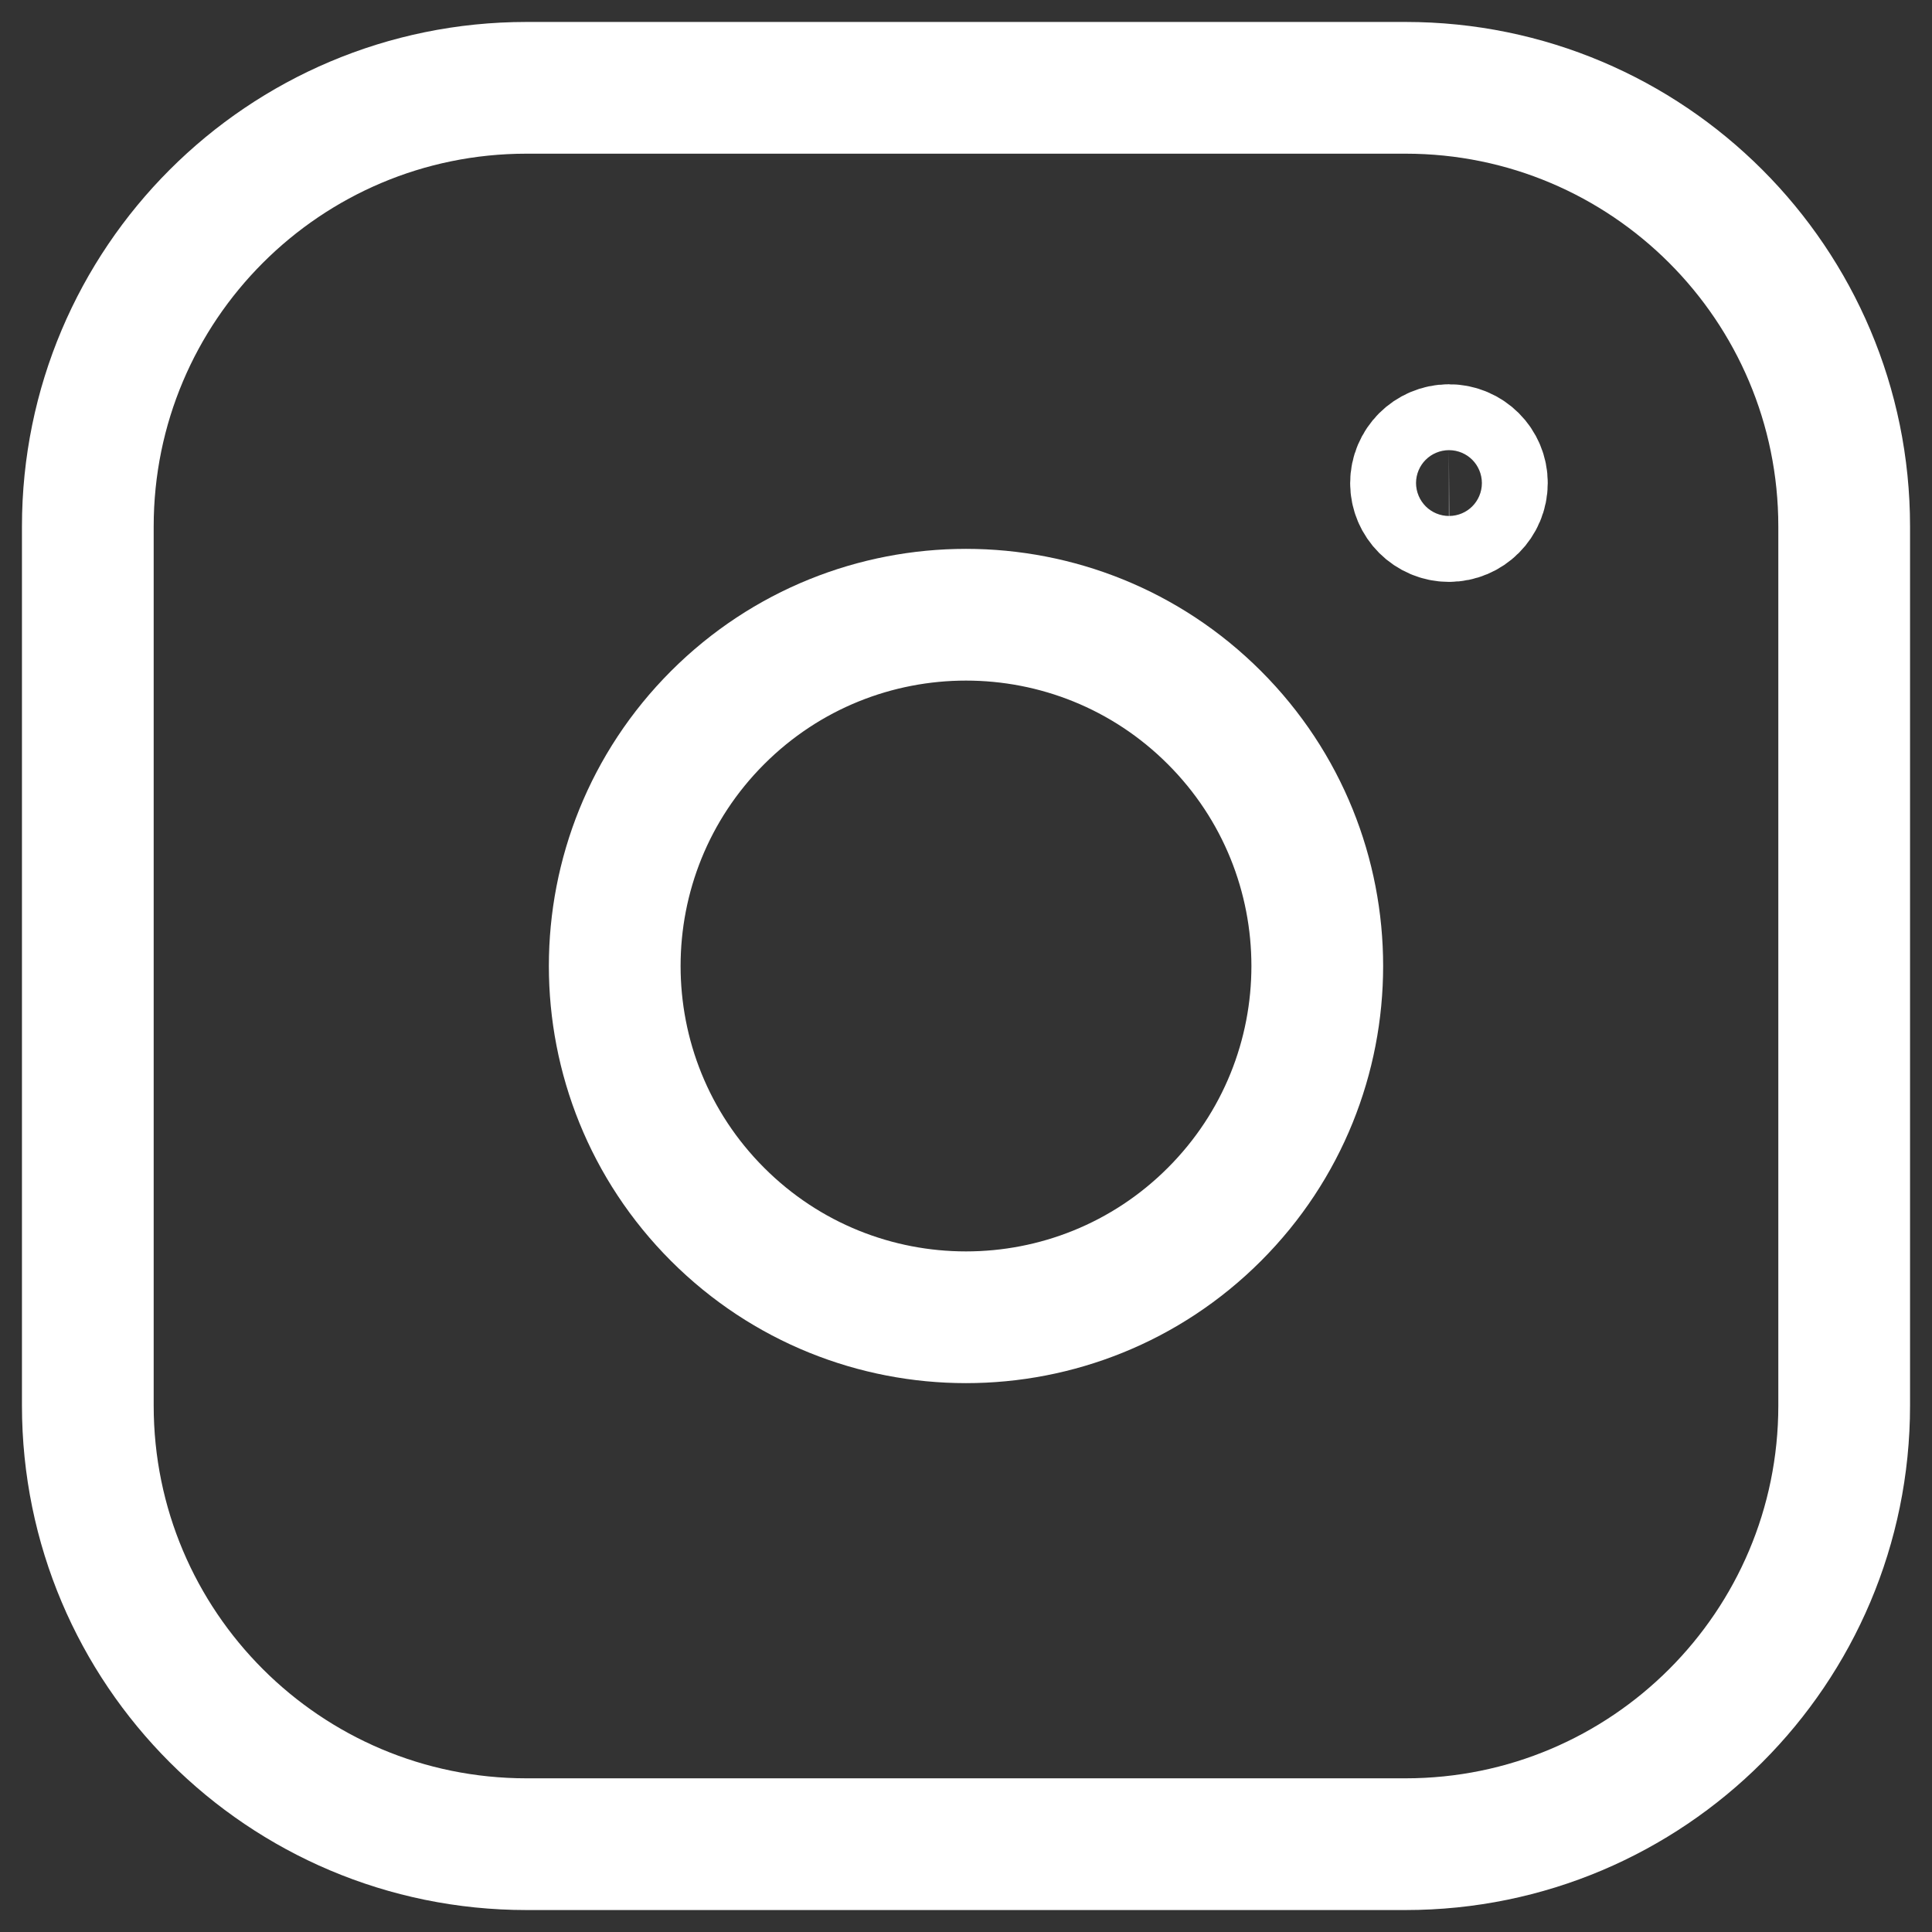
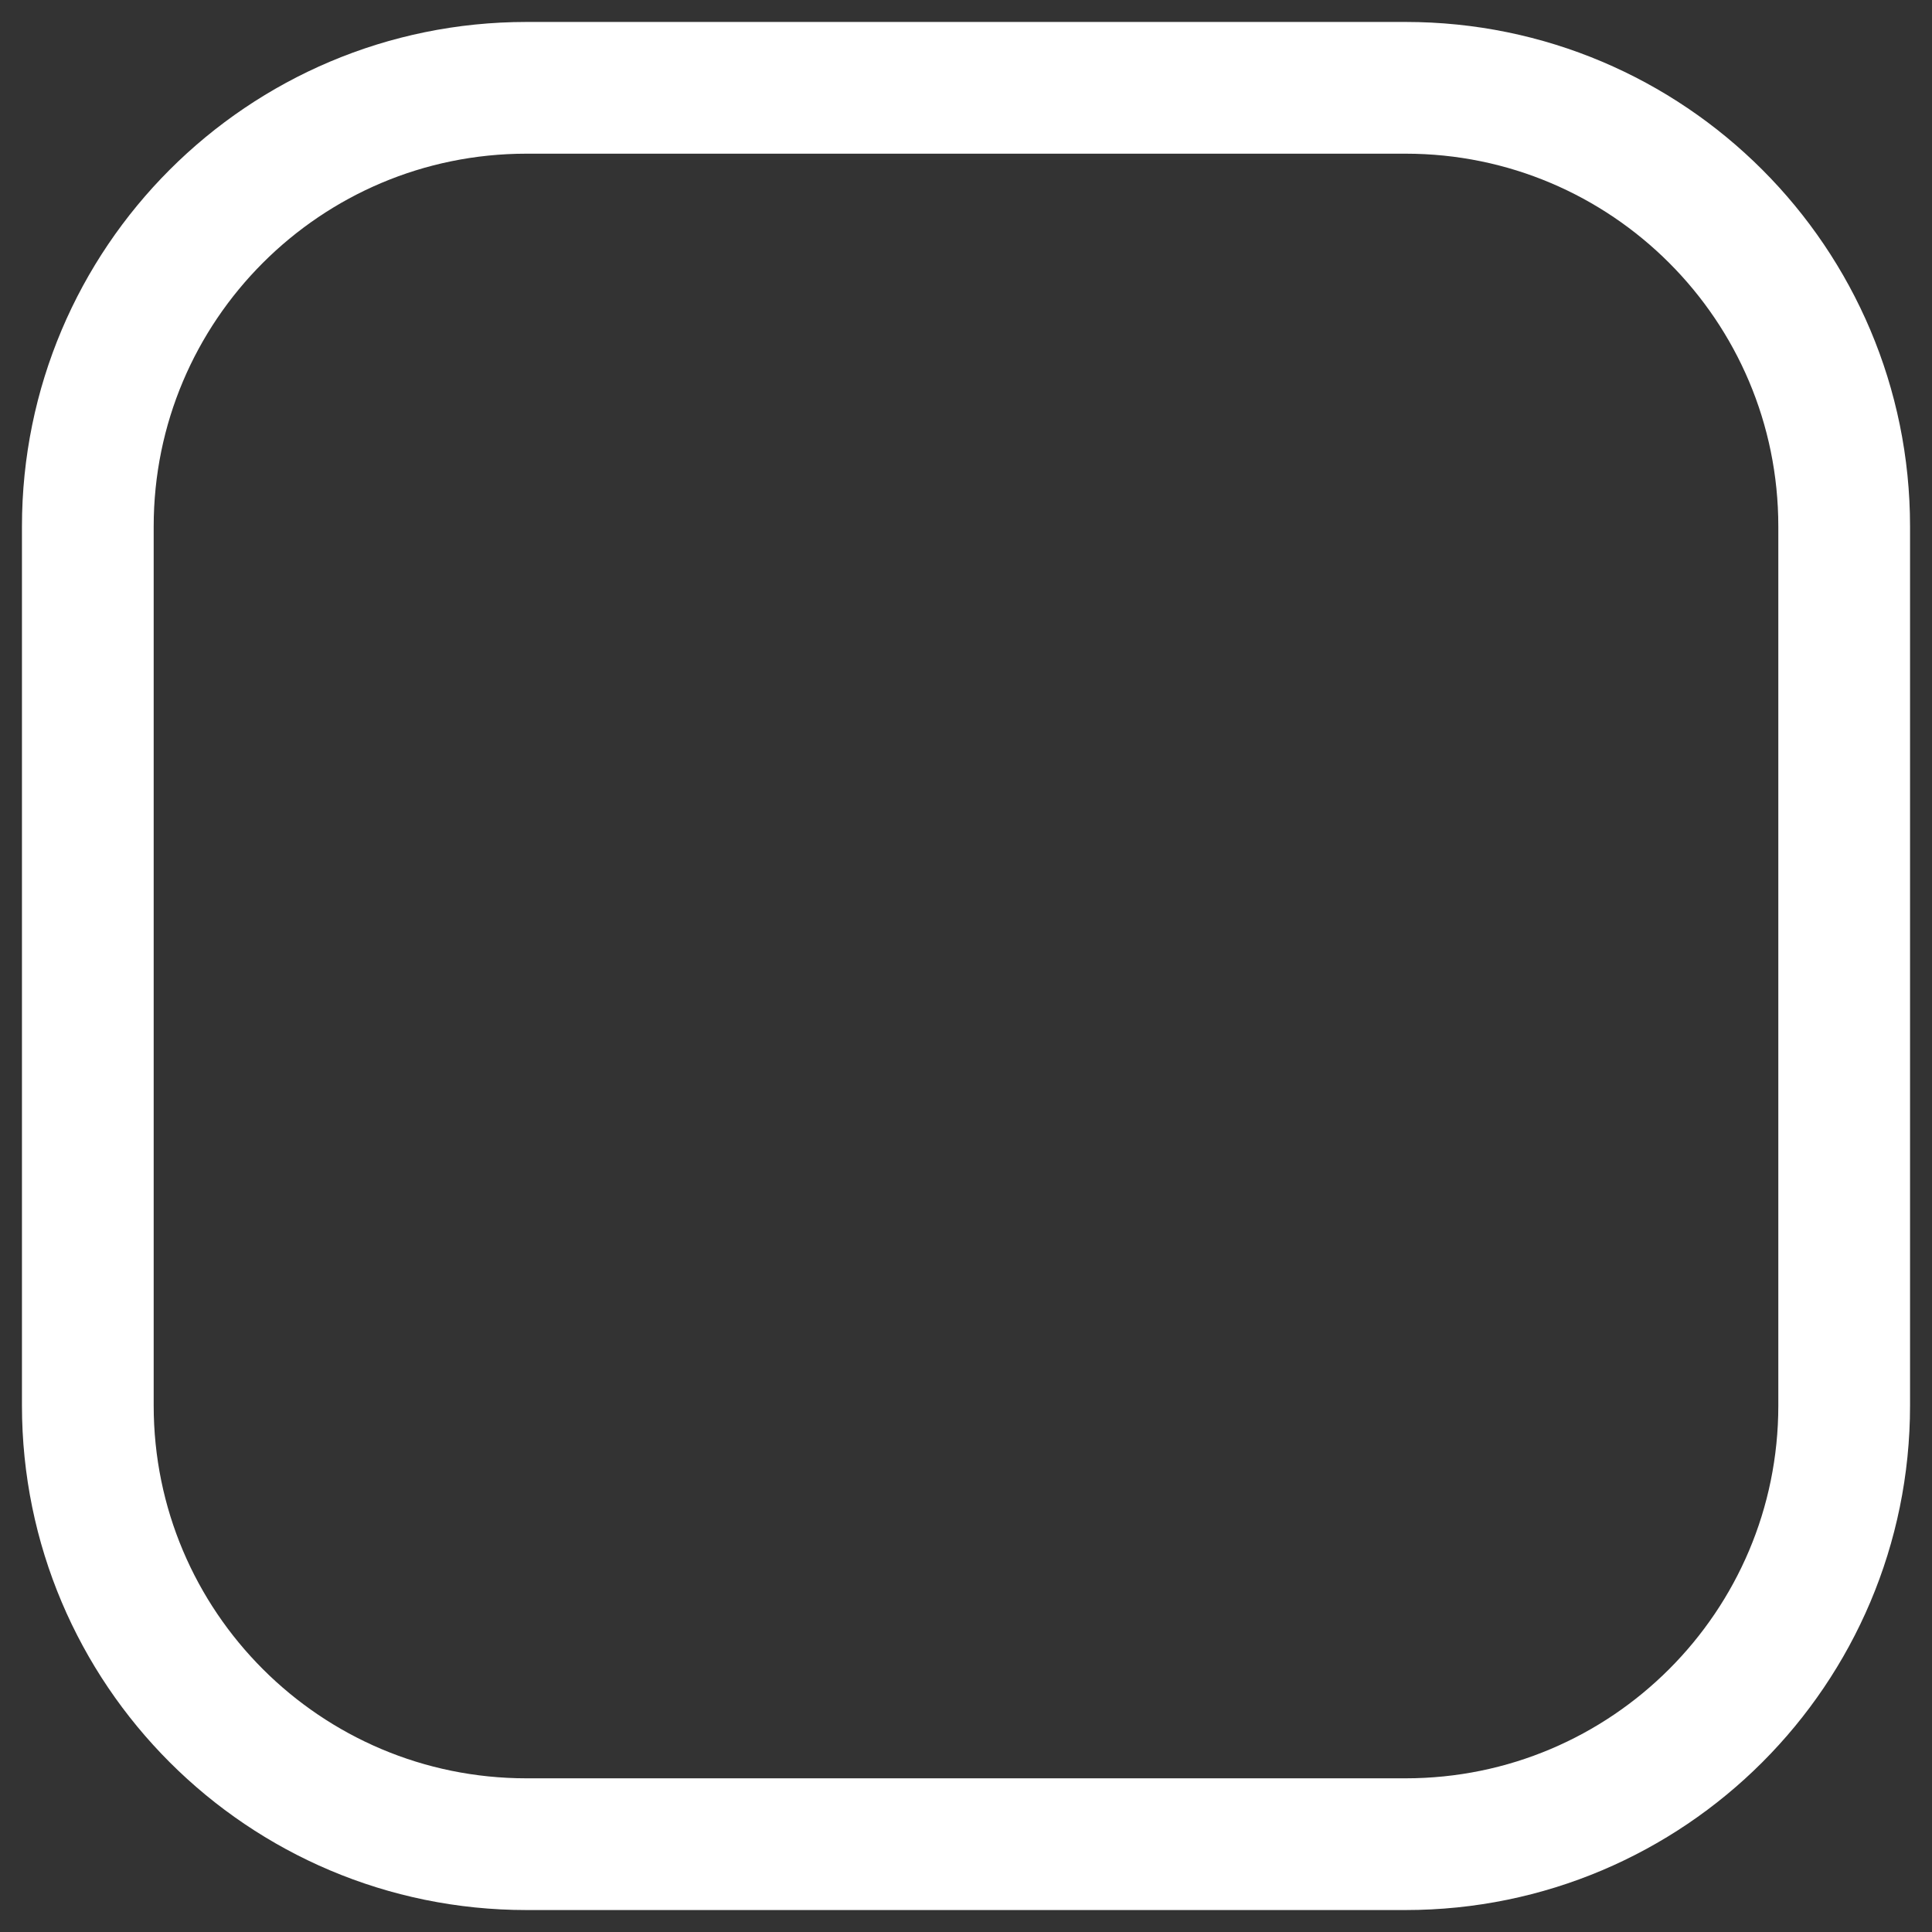
<svg xmlns="http://www.w3.org/2000/svg" width="44" height="44" viewBox="0 0 44 44" fill="none">
  <rect x="0" y="0" width="44" height="44" fill="#333333" stroke="none" />
  <path fill-rule="evenodd" clip-rule="evenodd" d="M11.991 2H32.011C37.527 2 42 6.471 42 11.991V32.011C42 37.527 37.529 42 32.009 42H11.991C6.473 42 2 37.529 2 32.009V11.991C2 6.473 6.471 2 11.991 2V2Z" stroke="white" stroke-width="3" stroke-linecap="round" stroke-linejoin="round" />
-   <path d="M32.998 10.251C32.585 10.253 32.249 10.589 32.249 11.002C32.249 11.416 32.587 11.752 33 11.752C33.413 11.752 33.749 11.416 33.749 11.002C33.751 10.586 33.413 10.251 32.998 10.251Z" stroke="white" stroke-width="3" stroke-linecap="round" stroke-linejoin="round" />
-   <path d="M27.657 16.343C30.781 19.467 30.781 24.533 27.657 27.657C24.533 30.781 19.467 30.781 16.343 27.657C13.219 24.533 13.219 19.467 16.343 16.343C19.467 13.219 24.533 13.219 27.657 16.343" stroke="white" stroke-width="3" stroke-linecap="round" stroke-linejoin="round" />
</svg>